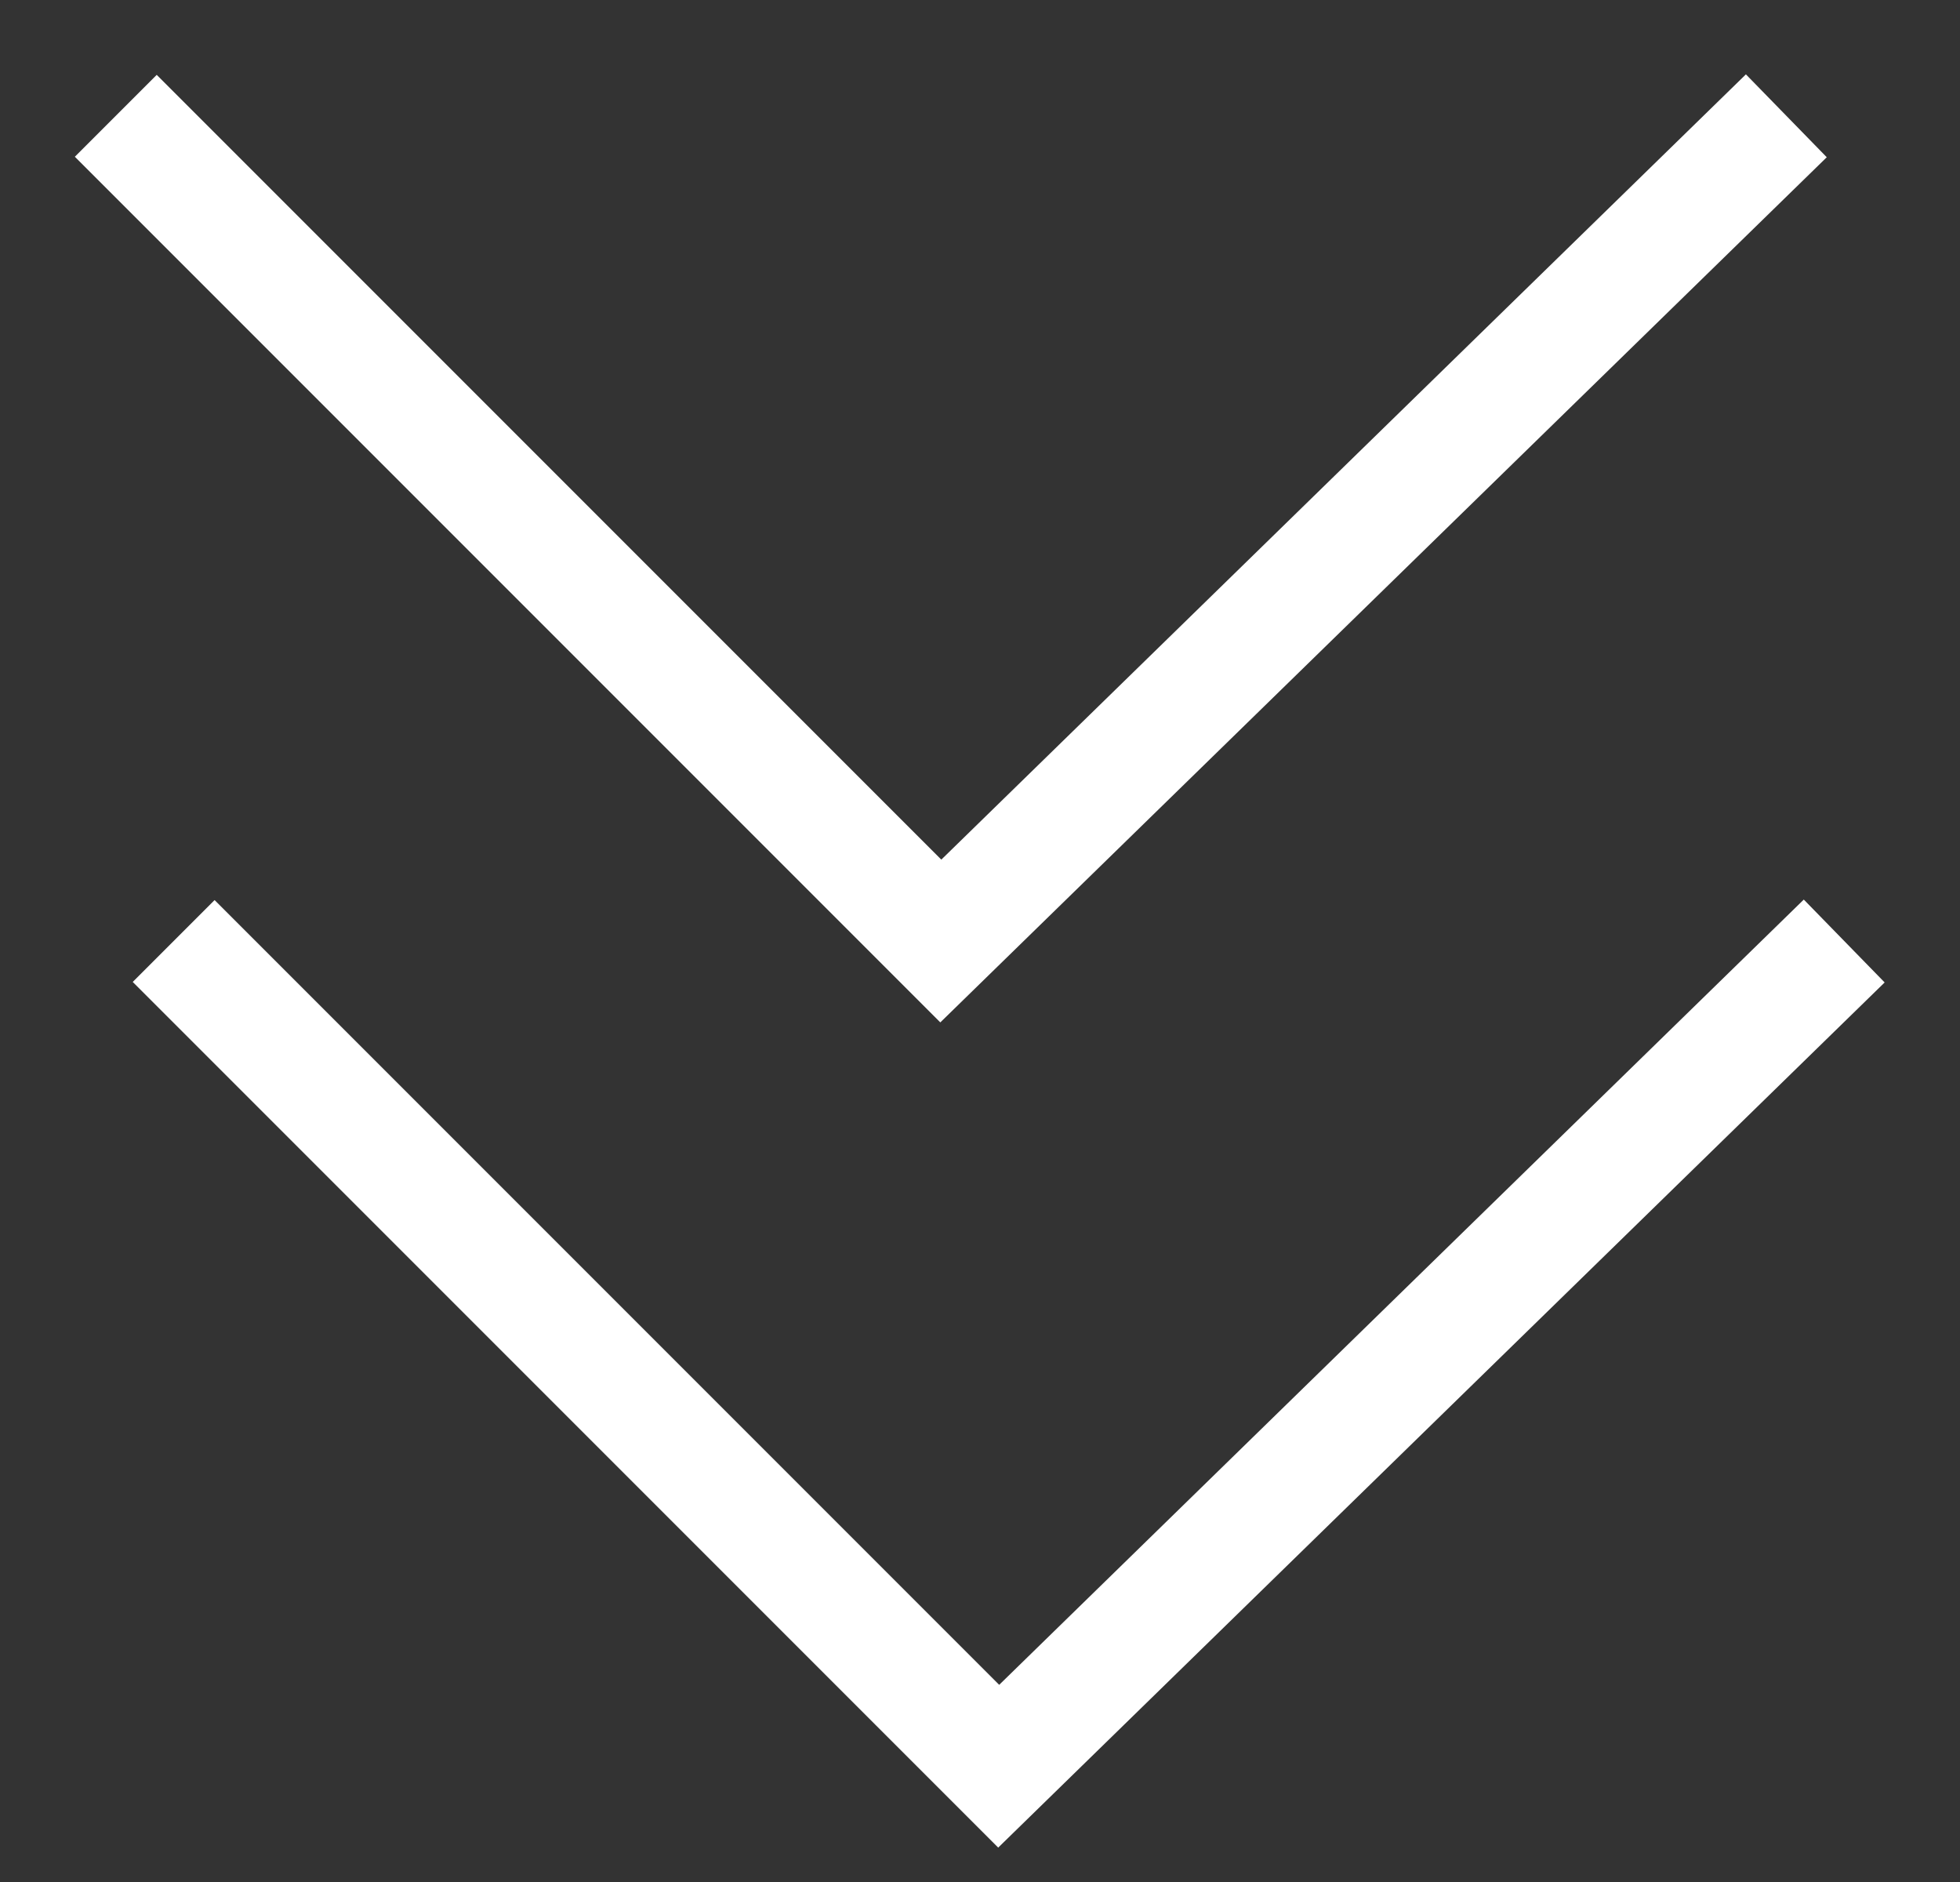
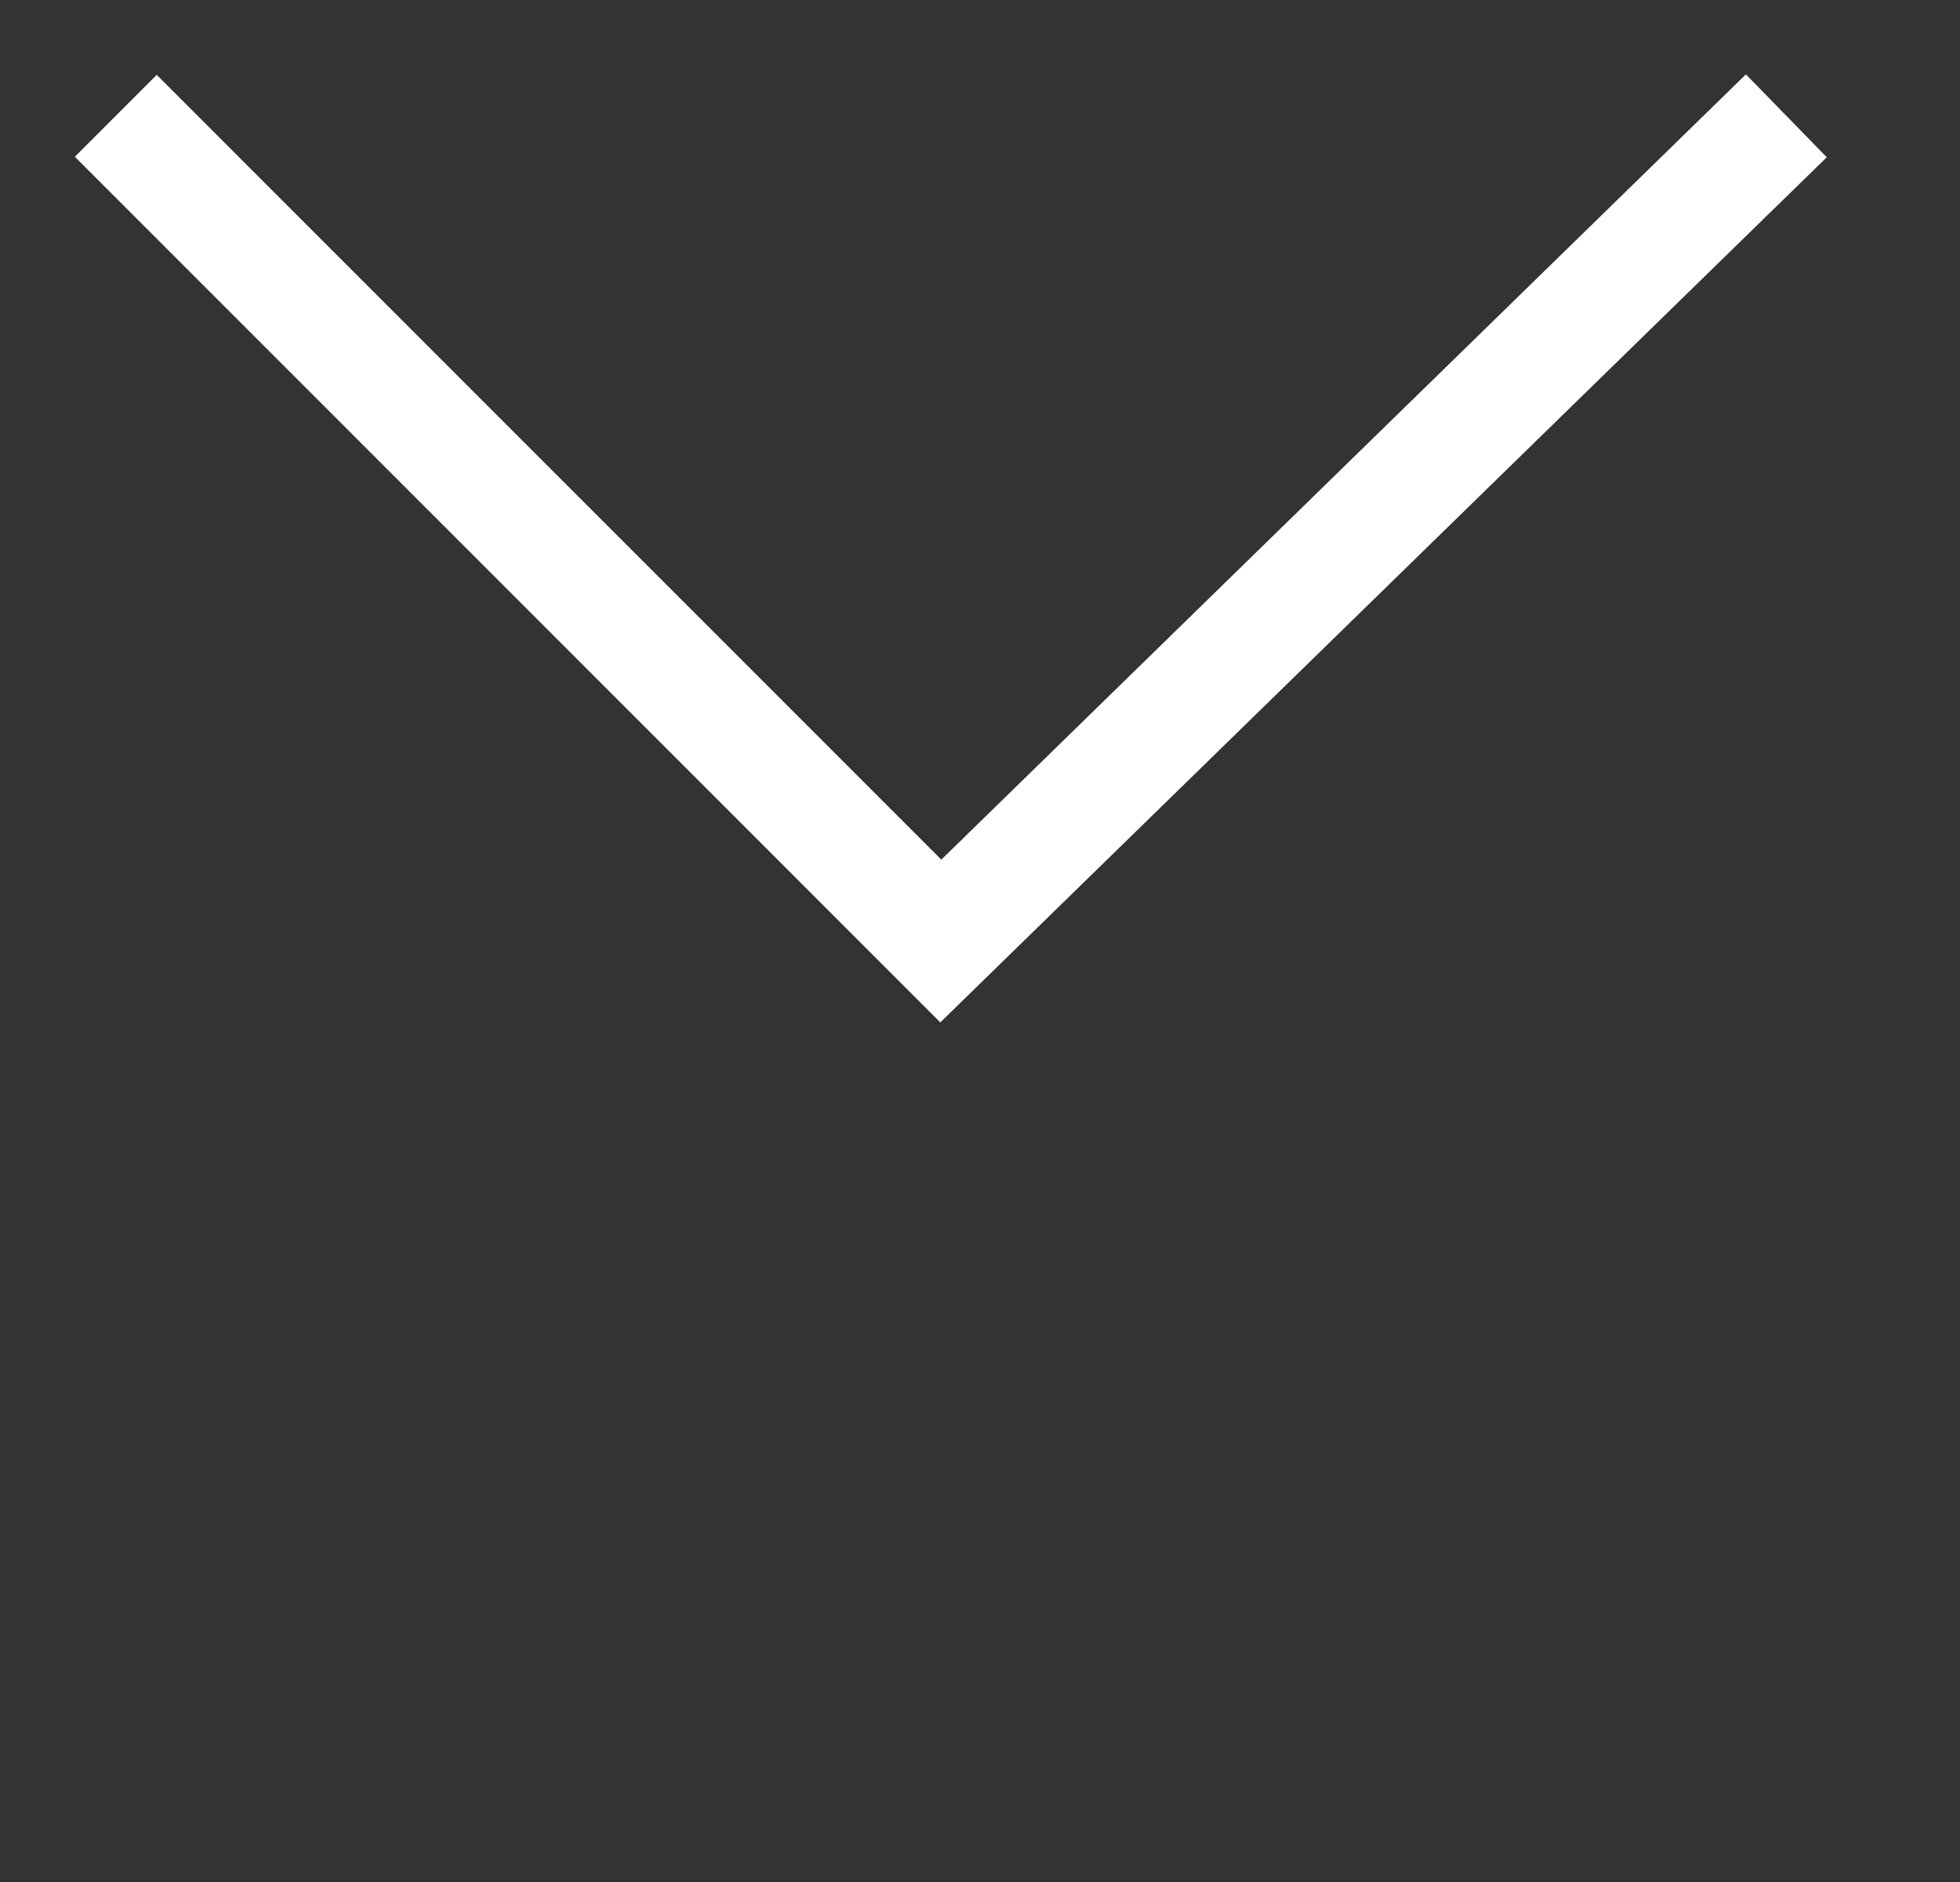
<svg xmlns="http://www.w3.org/2000/svg" viewBox="5790 4859.5 33.858 32.504" data-guides="{&quot;vertical&quot;:[],&quot;horizontal&quot;:[]}">
  <rect x="5790" y="4859.5" width="33.858" height="32.504" fill="#333333" stroke="none" />
  <path fill="transparent" stroke="#ffffff" fill-opacity="1" stroke-width="2" stroke-opacity="1" id="tSvgfb1cfdd3de" title="Path 8" d="M 5792 4861.5 C 5792 4861.5 5806.252 4875.752 5806.252 4875.752C 5806.252 4875.752 5820.858 4861.5 5820.858 4861.5C 5820.858 4861.5 5820.858 4861.5 5820.858 4861.5C 5820.858 4861.5 5820.858 4861.5 5820.858 4861.5" />
-   <path fill="transparent" stroke="#ffffff" fill-opacity="1" stroke-width="2" stroke-opacity="1" id="tSvgfb525c1ae1" title="Path 9" d="M 5793 4875.752 C 5793 4875.752 5807.252 4890.004 5807.252 4890.004C 5807.252 4890.004 5821.858 4875.752 5821.858 4875.752C 5821.858 4875.752 5821.858 4875.752 5821.858 4875.752C 5821.858 4875.752 5821.858 4875.752 5821.858 4875.752" />
  <defs />
</svg>